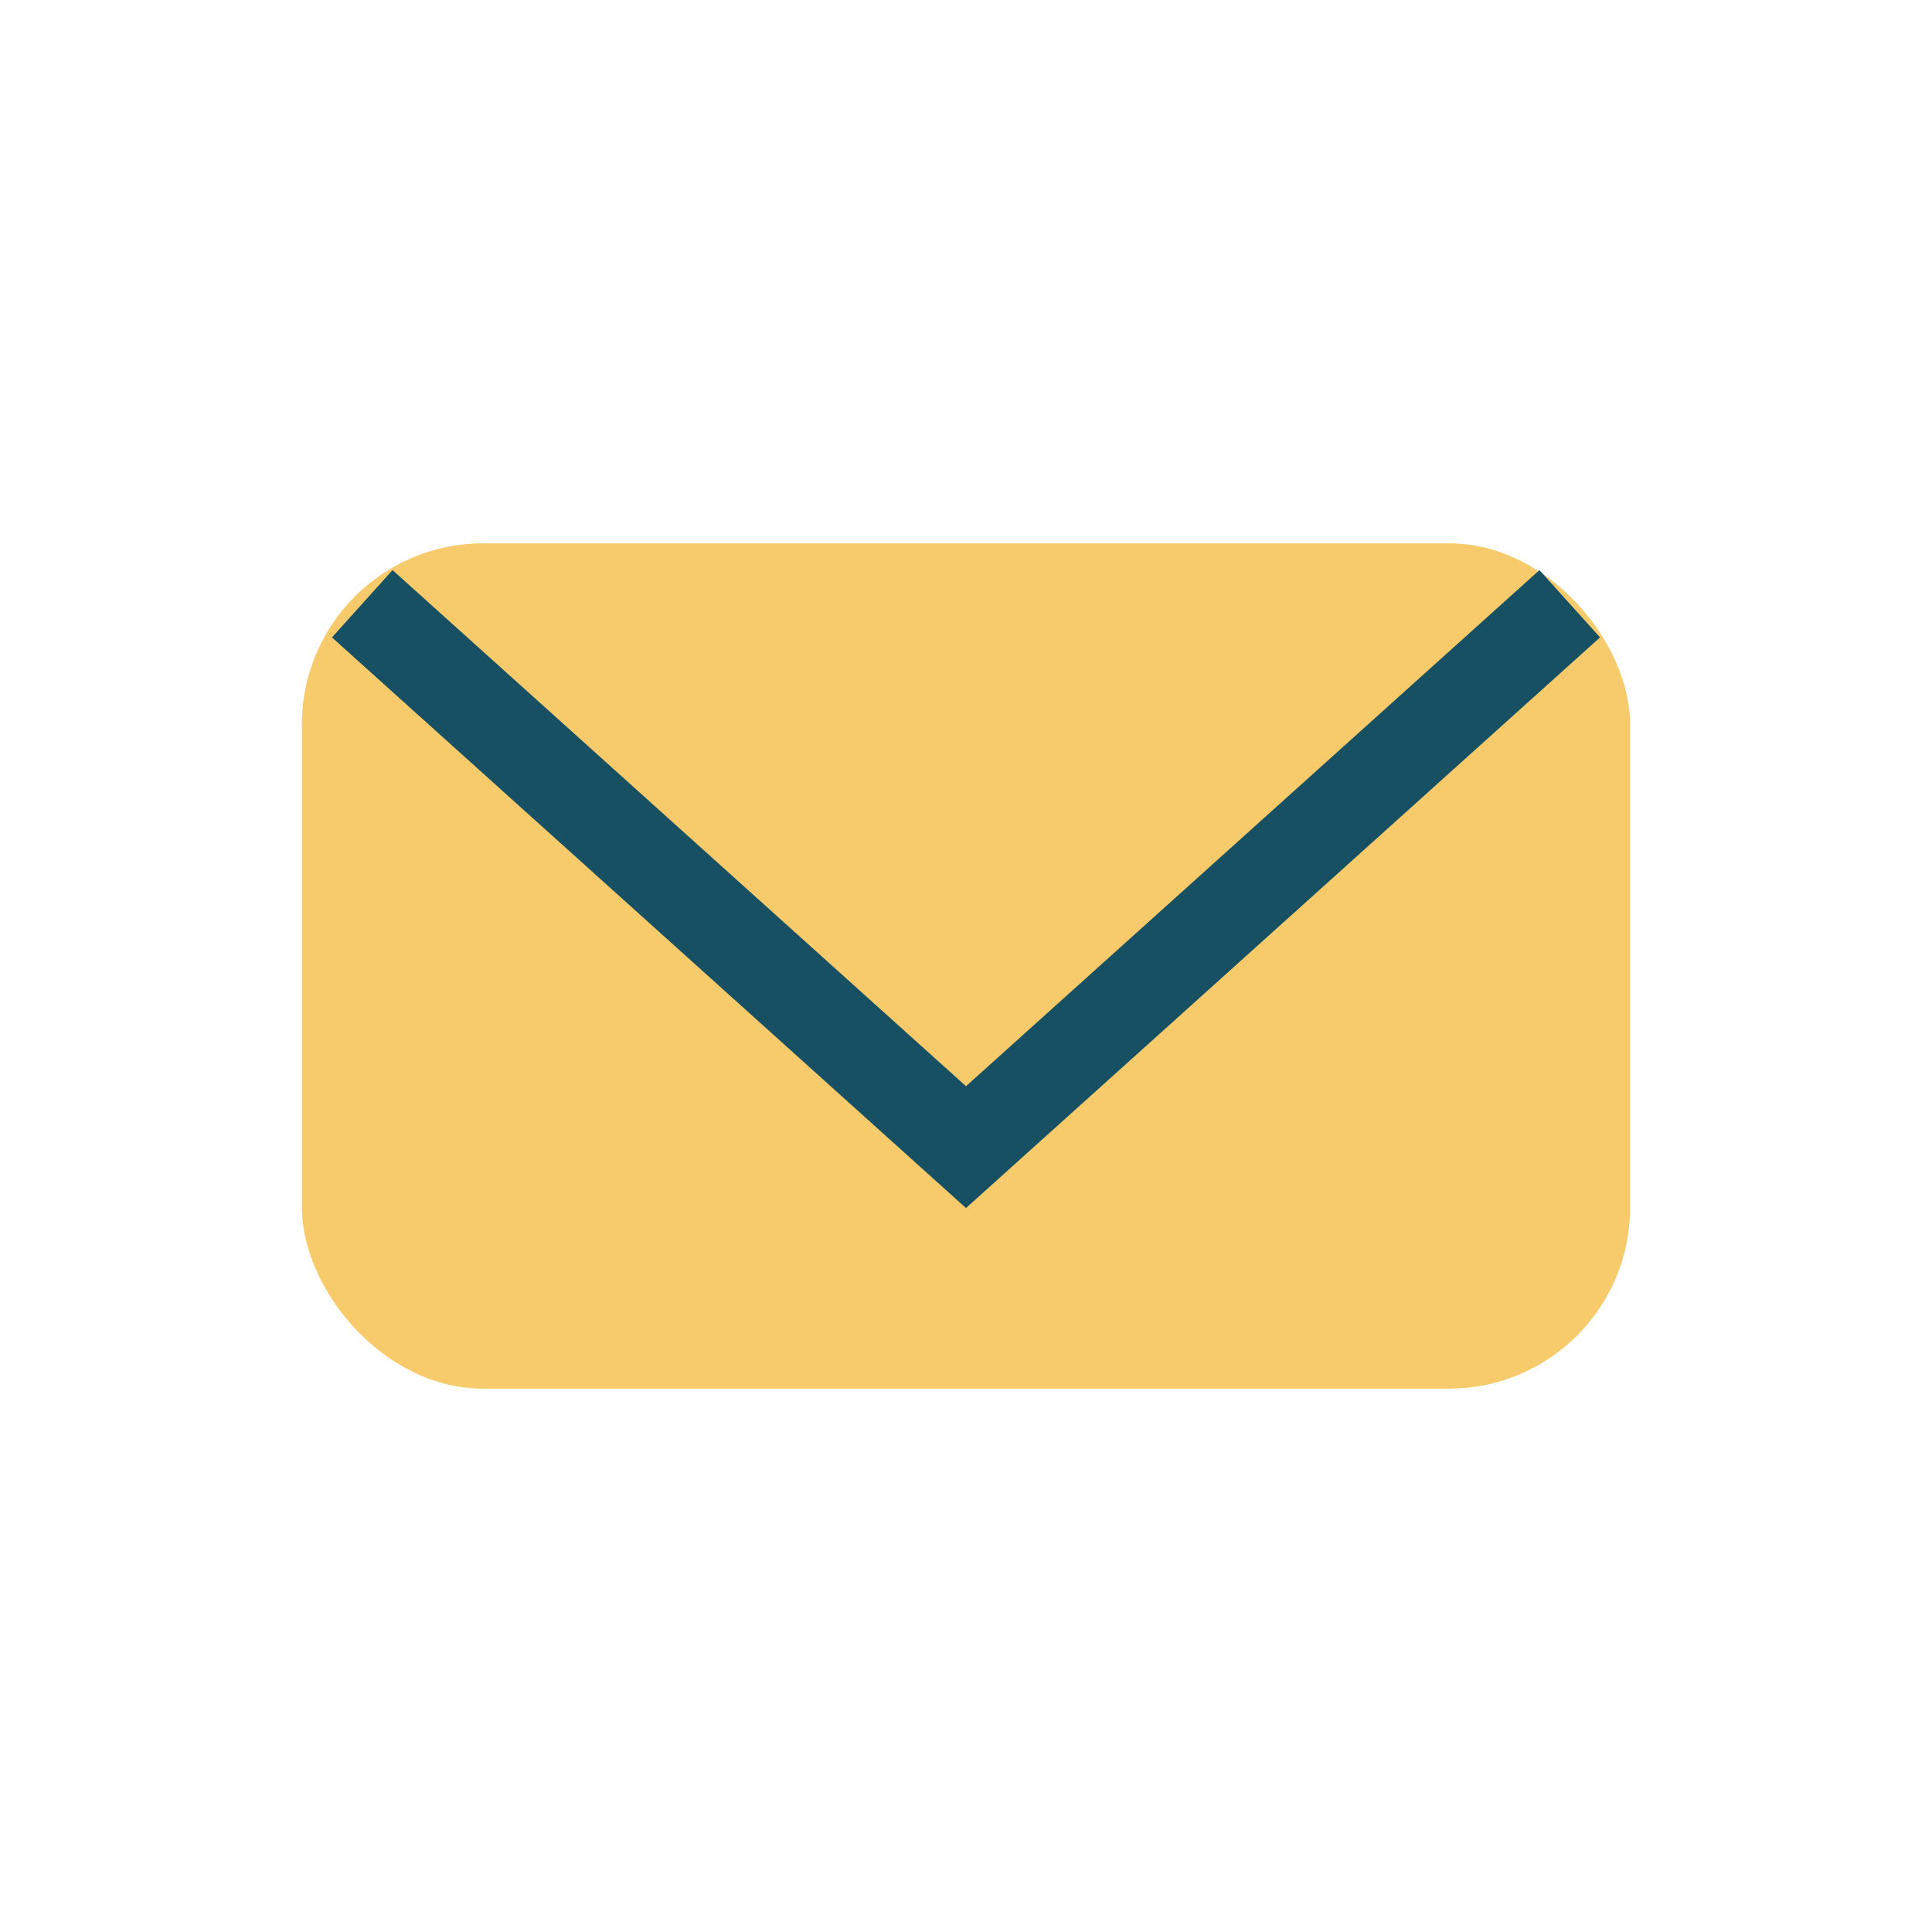
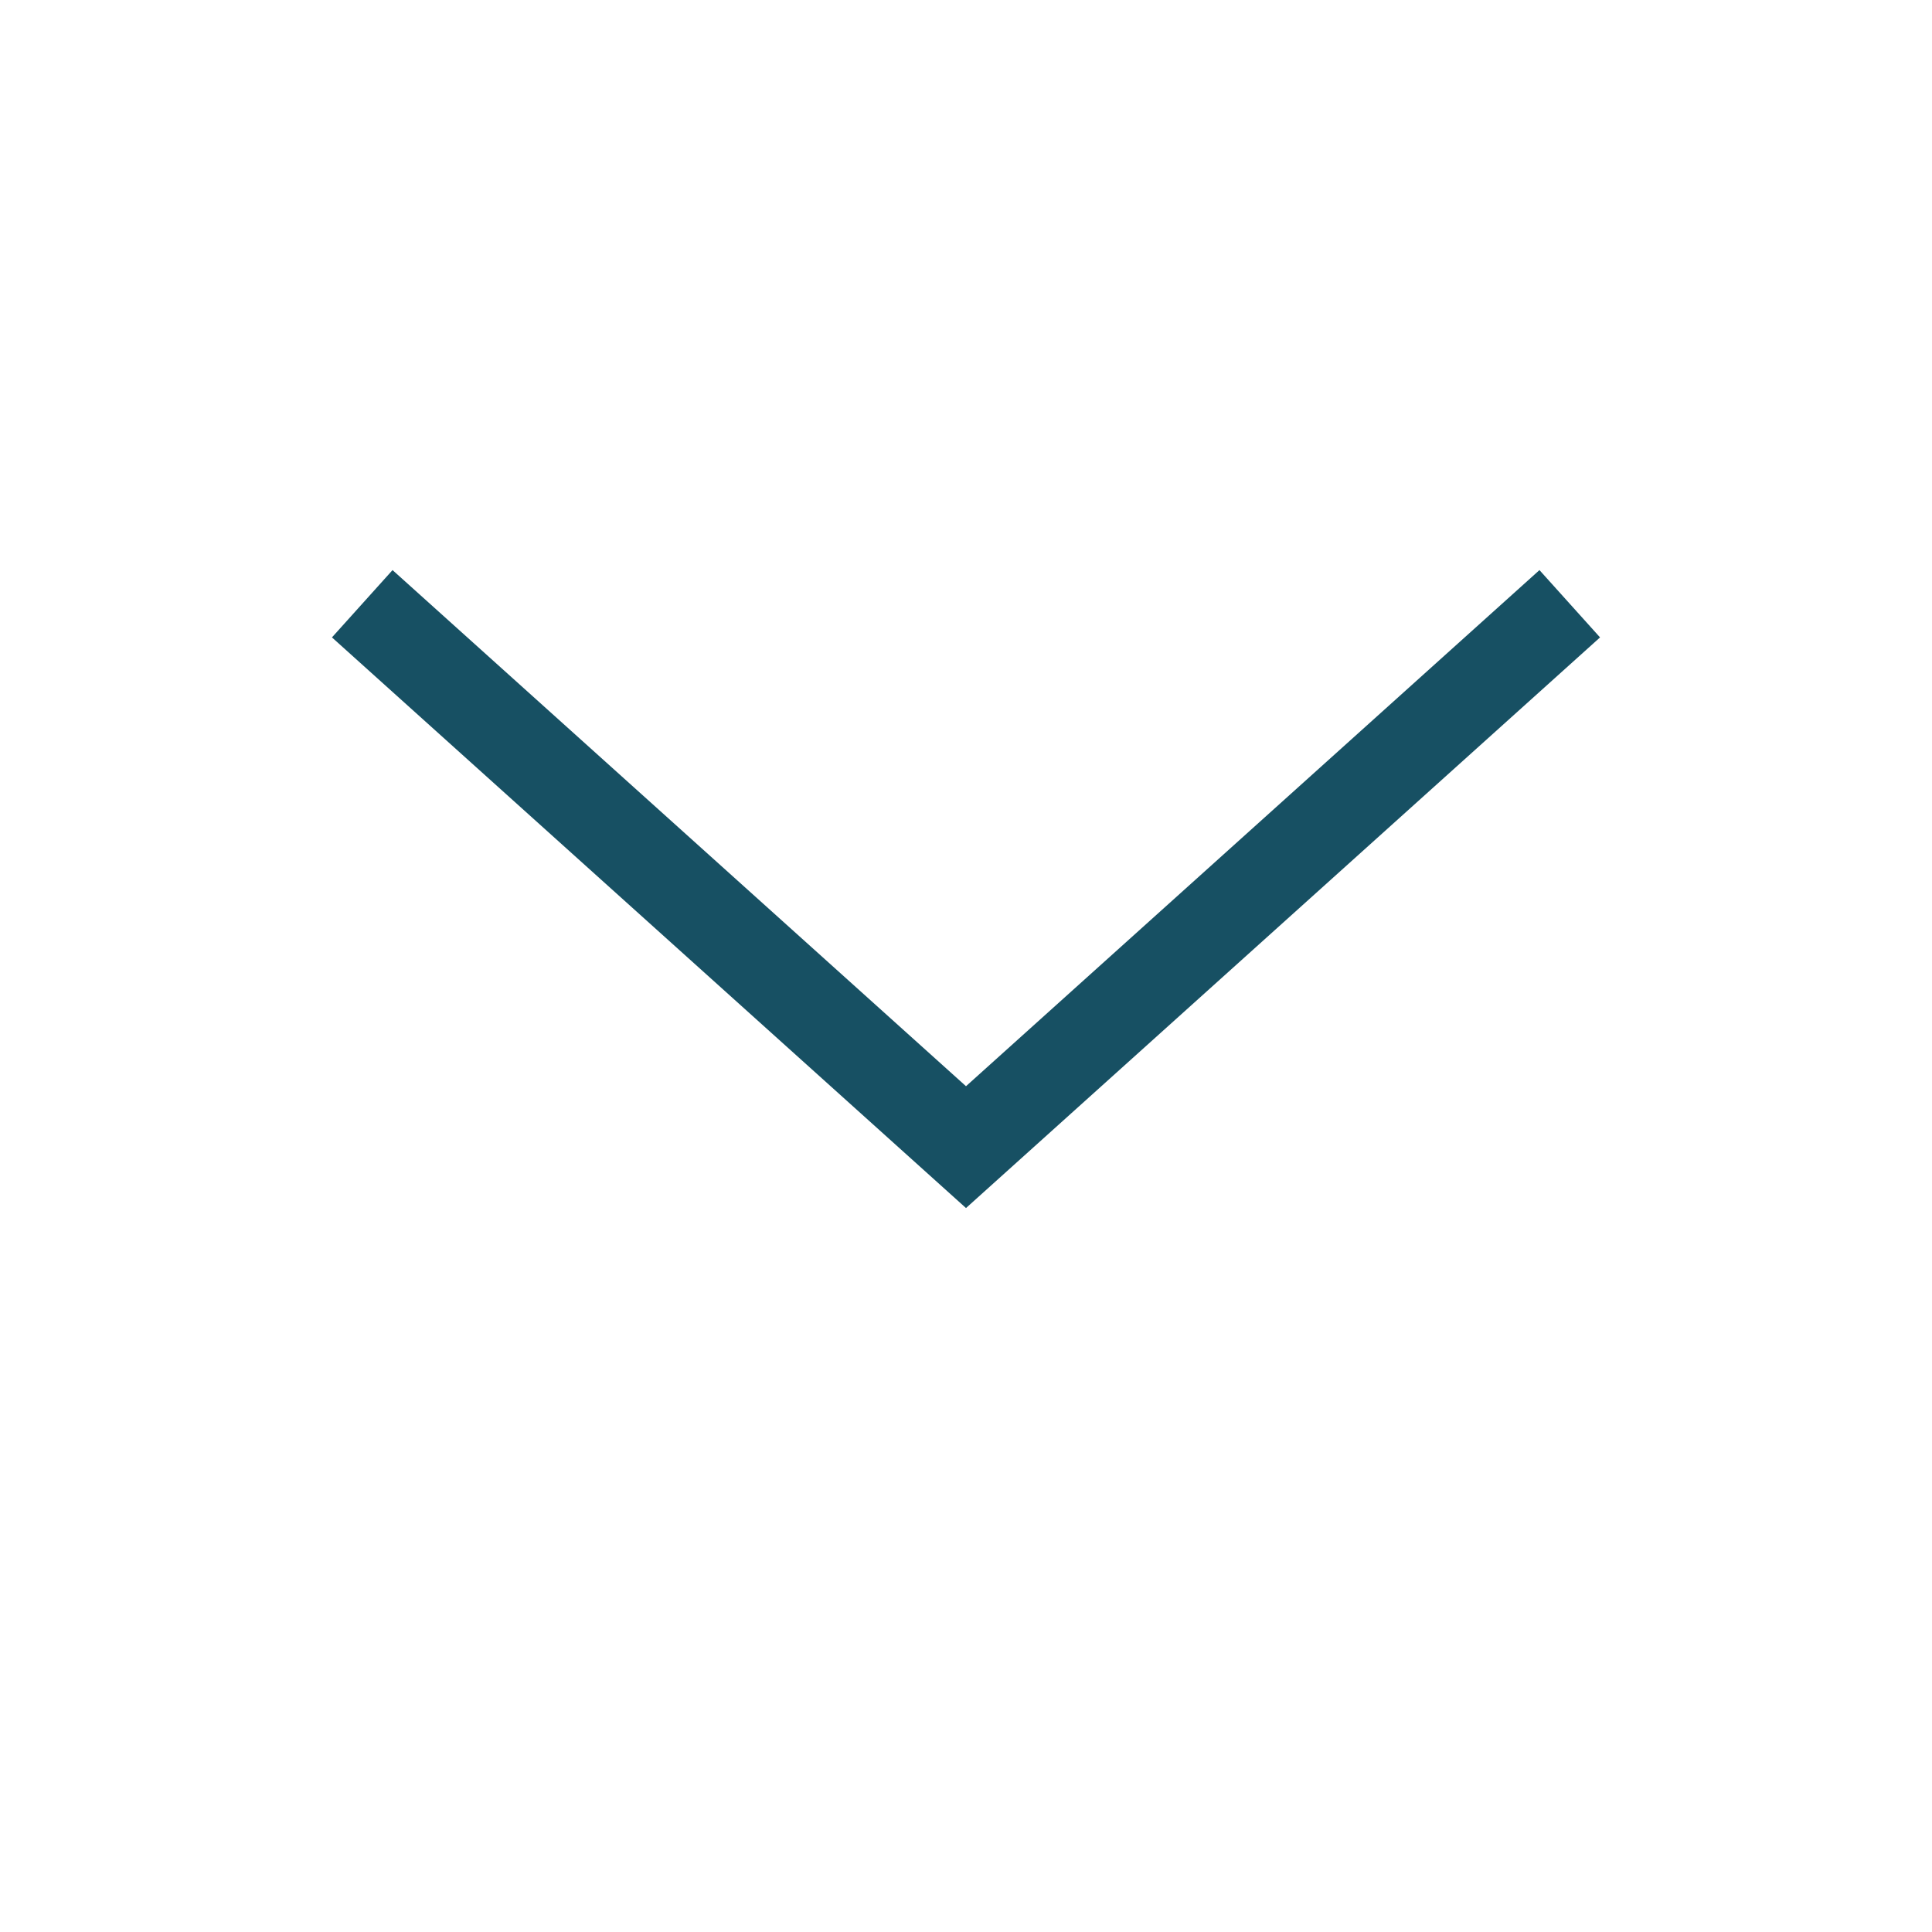
<svg xmlns="http://www.w3.org/2000/svg" width="32" height="32" viewBox="0 0 32 32">
-   <rect x="5" y="9" width="22" height="14" rx="3" fill="#F7CA6B" />
  <path d="M6 10l10 9 10-9" stroke="#175063" stroke-width="1.5" fill="none" />
</svg>